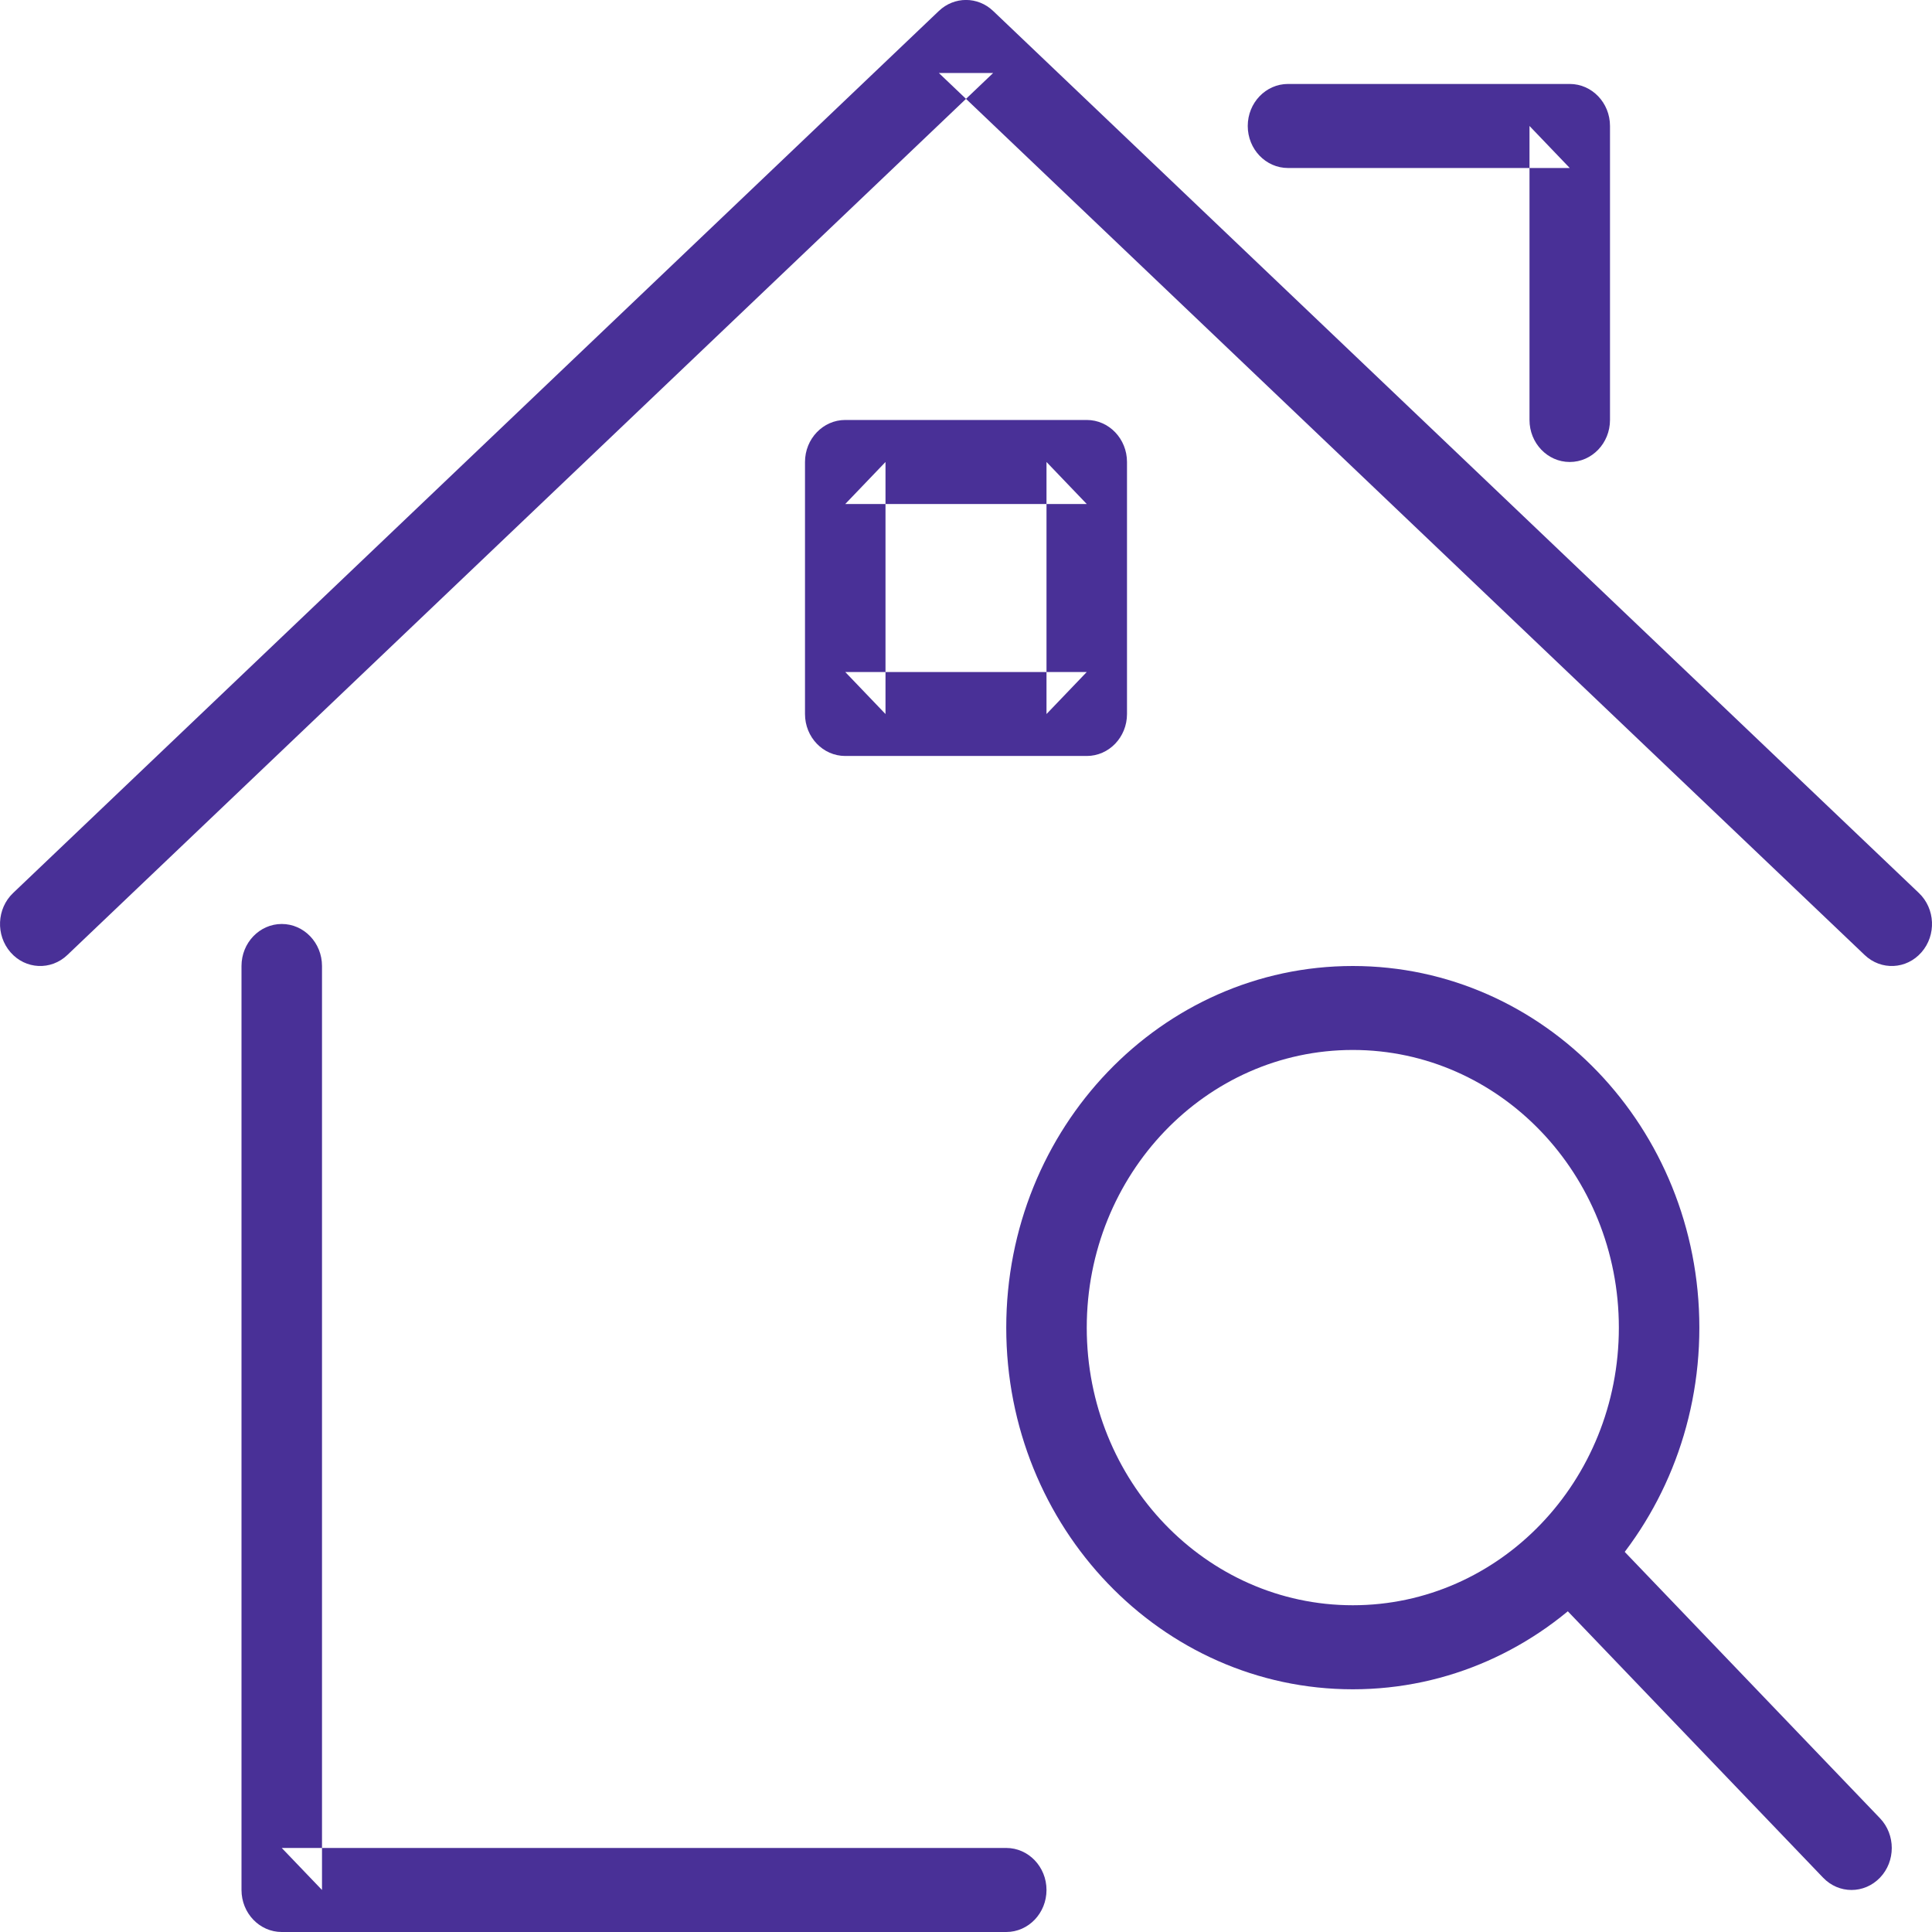
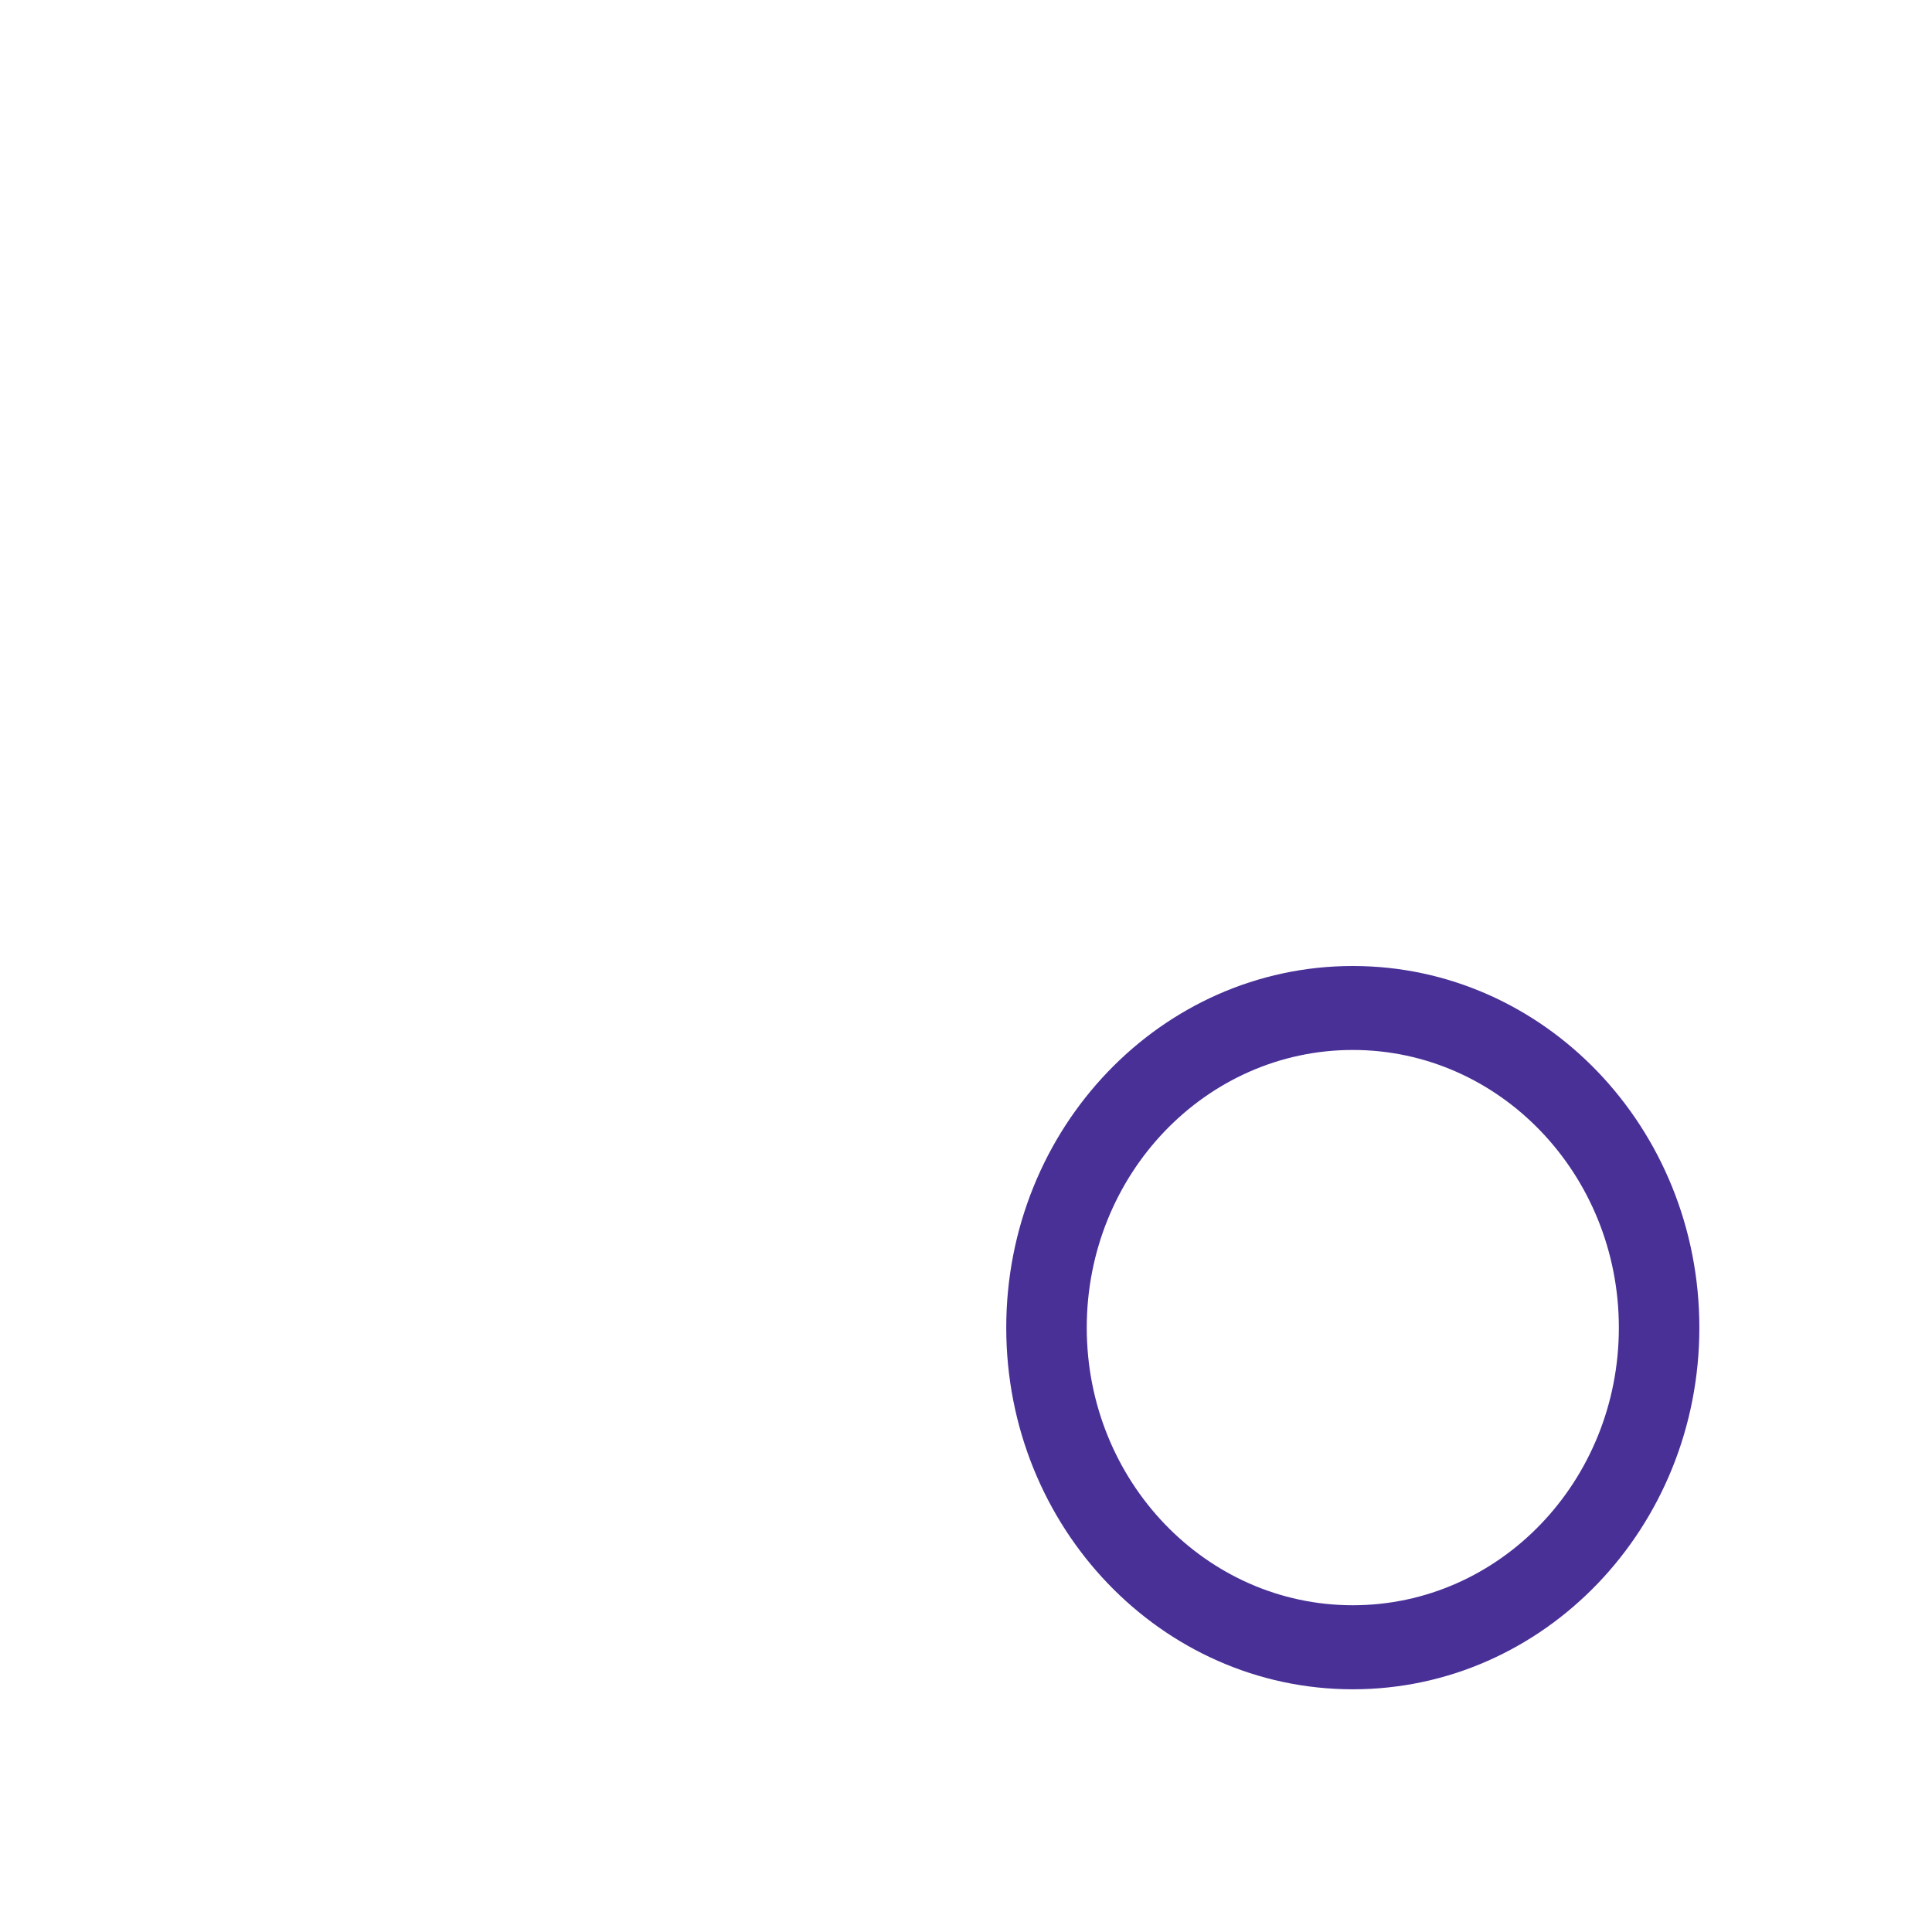
<svg xmlns="http://www.w3.org/2000/svg" width="24px" height="24px" viewBox="0 0 24 24" version="1.1">
  <title>Group</title>
  <desc>Created with Sketch.</desc>
  <defs />
  <g id="Page-1" stroke="none" stroke-width="1" fill="none" fill-rule="evenodd">
    <g id="SEO_3-CheckIn" transform="translate(-544, -1093)" fill="#493097">
      <g id="Group-28" transform="translate(158, 970)">
        <g id="Group" transform="translate(386, 123)">
          <path d="M20.11,16.493 C20.11,18.398 18.631,19.941 16.805,19.941 C14.98,19.941 13.5,18.398 13.5,16.493 C13.5,14.587 14.98,13.043 16.805,13.043 C18.63,13.043 20.11,14.588 20.11,16.493 L20.11,16.493 Z M21.11,16.493 C21.11,14.011 19.183,12 16.805,12 C14.427,12 12.5,14.011 12.5,16.493 C12.5,18.974 14.427,20.985 16.805,20.985 C19.183,20.985 21.11,18.974 21.11,16.493 L21.11,16.493 Z" id="Stroke-1" />
-           <path d="M19.147,19.673 L22.647,23.325 C22.842,23.529 23.158,23.529 23.354,23.325 C23.549,23.122 23.549,22.791 23.354,22.587 L19.854,18.935 C19.658,18.732 19.342,18.732 19.147,18.935 C18.951,19.139 18.951,19.469 19.147,19.673 L19.147,19.673 Z" id="Stroke-3" />
-           <path d="M3,12 L3,23.478 C3,23.766 3.224,24 3.5,24 L12.5,24 C12.776,24 13,23.766 13,23.478 C13,23.19 12.776,22.956 12.5,22.956 L3.5,22.956 L4,23.478 L4,12 C4,11.712 3.776,11.478 3.5,11.478 C3.224,11.478 3,11.712 3,12 L3,12 Z" id="Stroke-5" />
-           <path d="M0.837,11.863 L12.337,0.907 L11.663,0.907 L23.163,11.863 C23.367,12.058 23.683,12.043 23.869,11.83 C24.056,11.617 24.041,11.287 23.837,11.093 L12.337,0.136 C12.146,-0.046 11.854,-0.046 11.663,0.136 L0.163,11.093 C-0.041,11.287 -0.055,11.617 0.131,11.83 C0.317,12.043 0.633,12.058 0.837,11.863 L0.837,11.863 Z" id="Stroke-7" />
-           <path d="M16,2.087 L19.5,2.087 L19,1.565 L19,5.217 C19,5.505 19.224,5.739 19.5,5.739 C19.776,5.739 20,5.505 20,5.217 L20,1.565 C20,1.277 19.776,1.043 19.5,1.043 L16,1.043 C15.724,1.043 15.5,1.277 15.5,1.565 C15.5,1.853 15.724,2.087 16,2.087 L16,2.087 Z" id="Stroke-9" />
-           <path d="M13.5,5.217 L10.5,5.217 C10.224,5.217 10,5.451 10,5.739 L10,8.87 C10,9.158 10.224,9.391 10.5,9.391 L13.5,9.391 C13.776,9.391 14,9.158 14,8.87 L14,5.739 C14,5.451 13.776,5.217 13.5,5.217 L13.5,5.217 Z M13.5,6.261 L13,5.739 L13,8.87 L13.5,8.348 L10.5,8.348 L11,8.87 L11,5.739 L10.5,6.261 L13.5,6.261 L13.5,6.261 Z" id="Stroke-11" />
        </g>
      </g>
    </g>
  </g>
</svg>